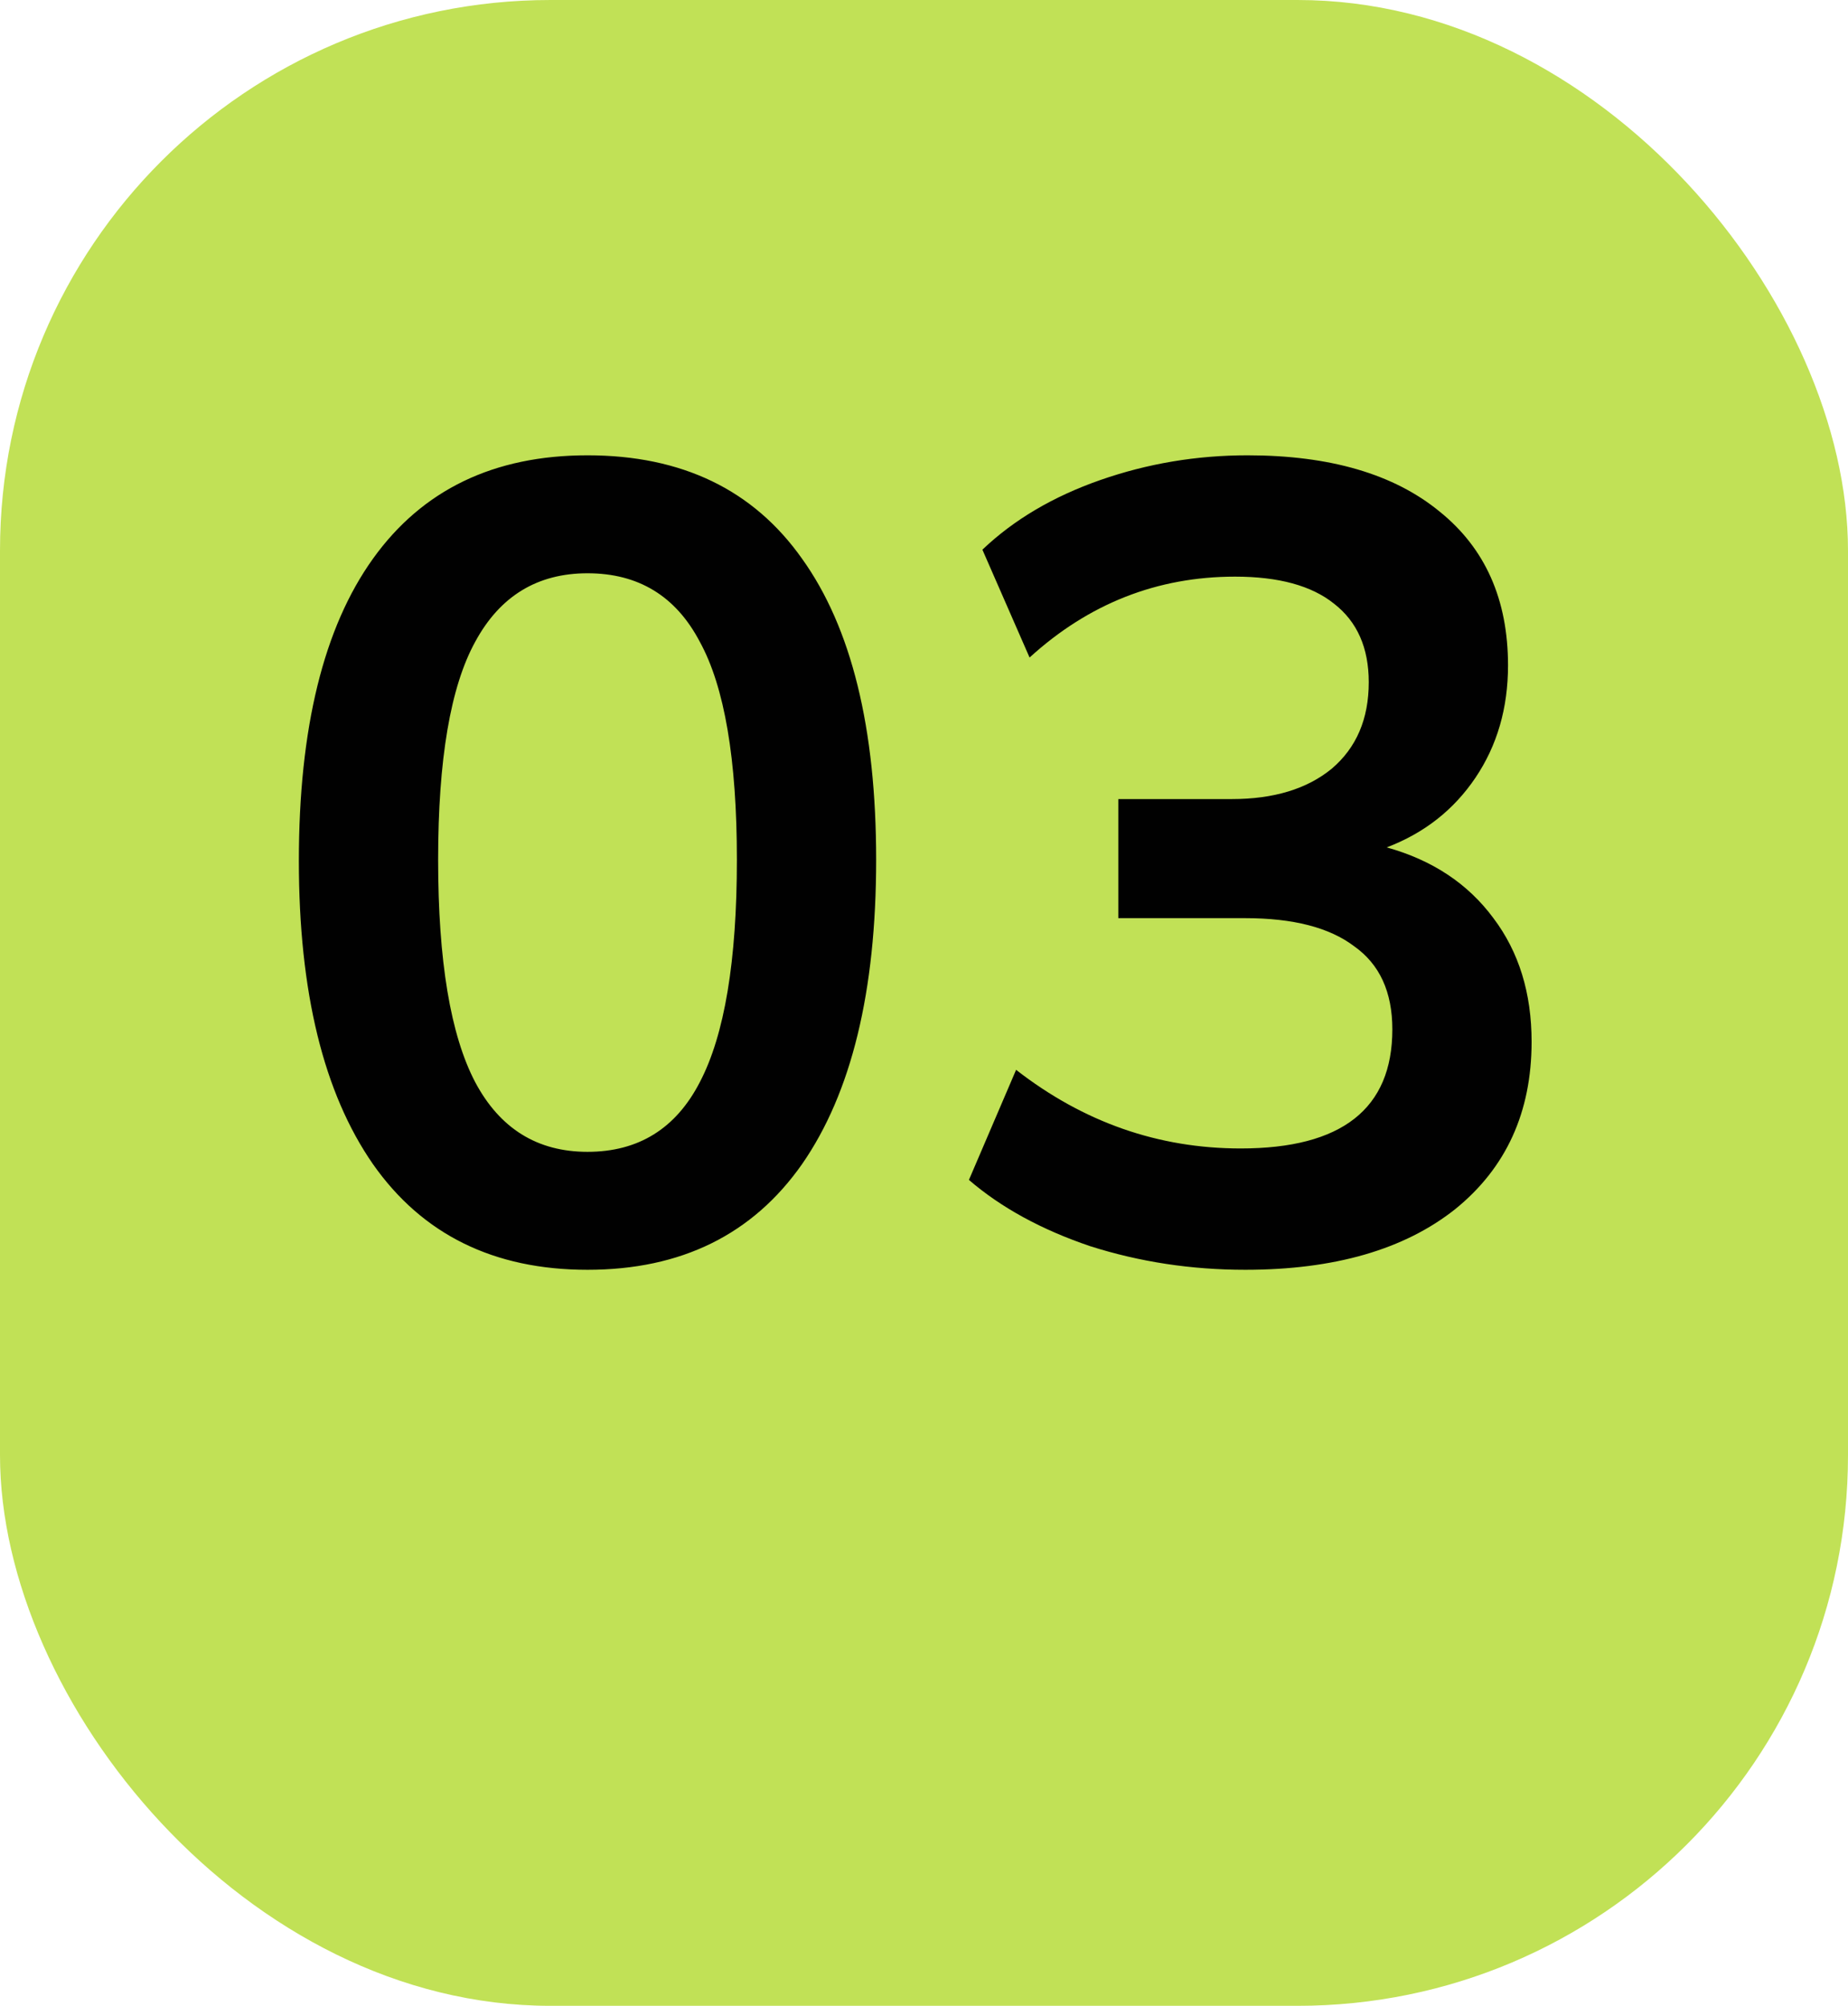
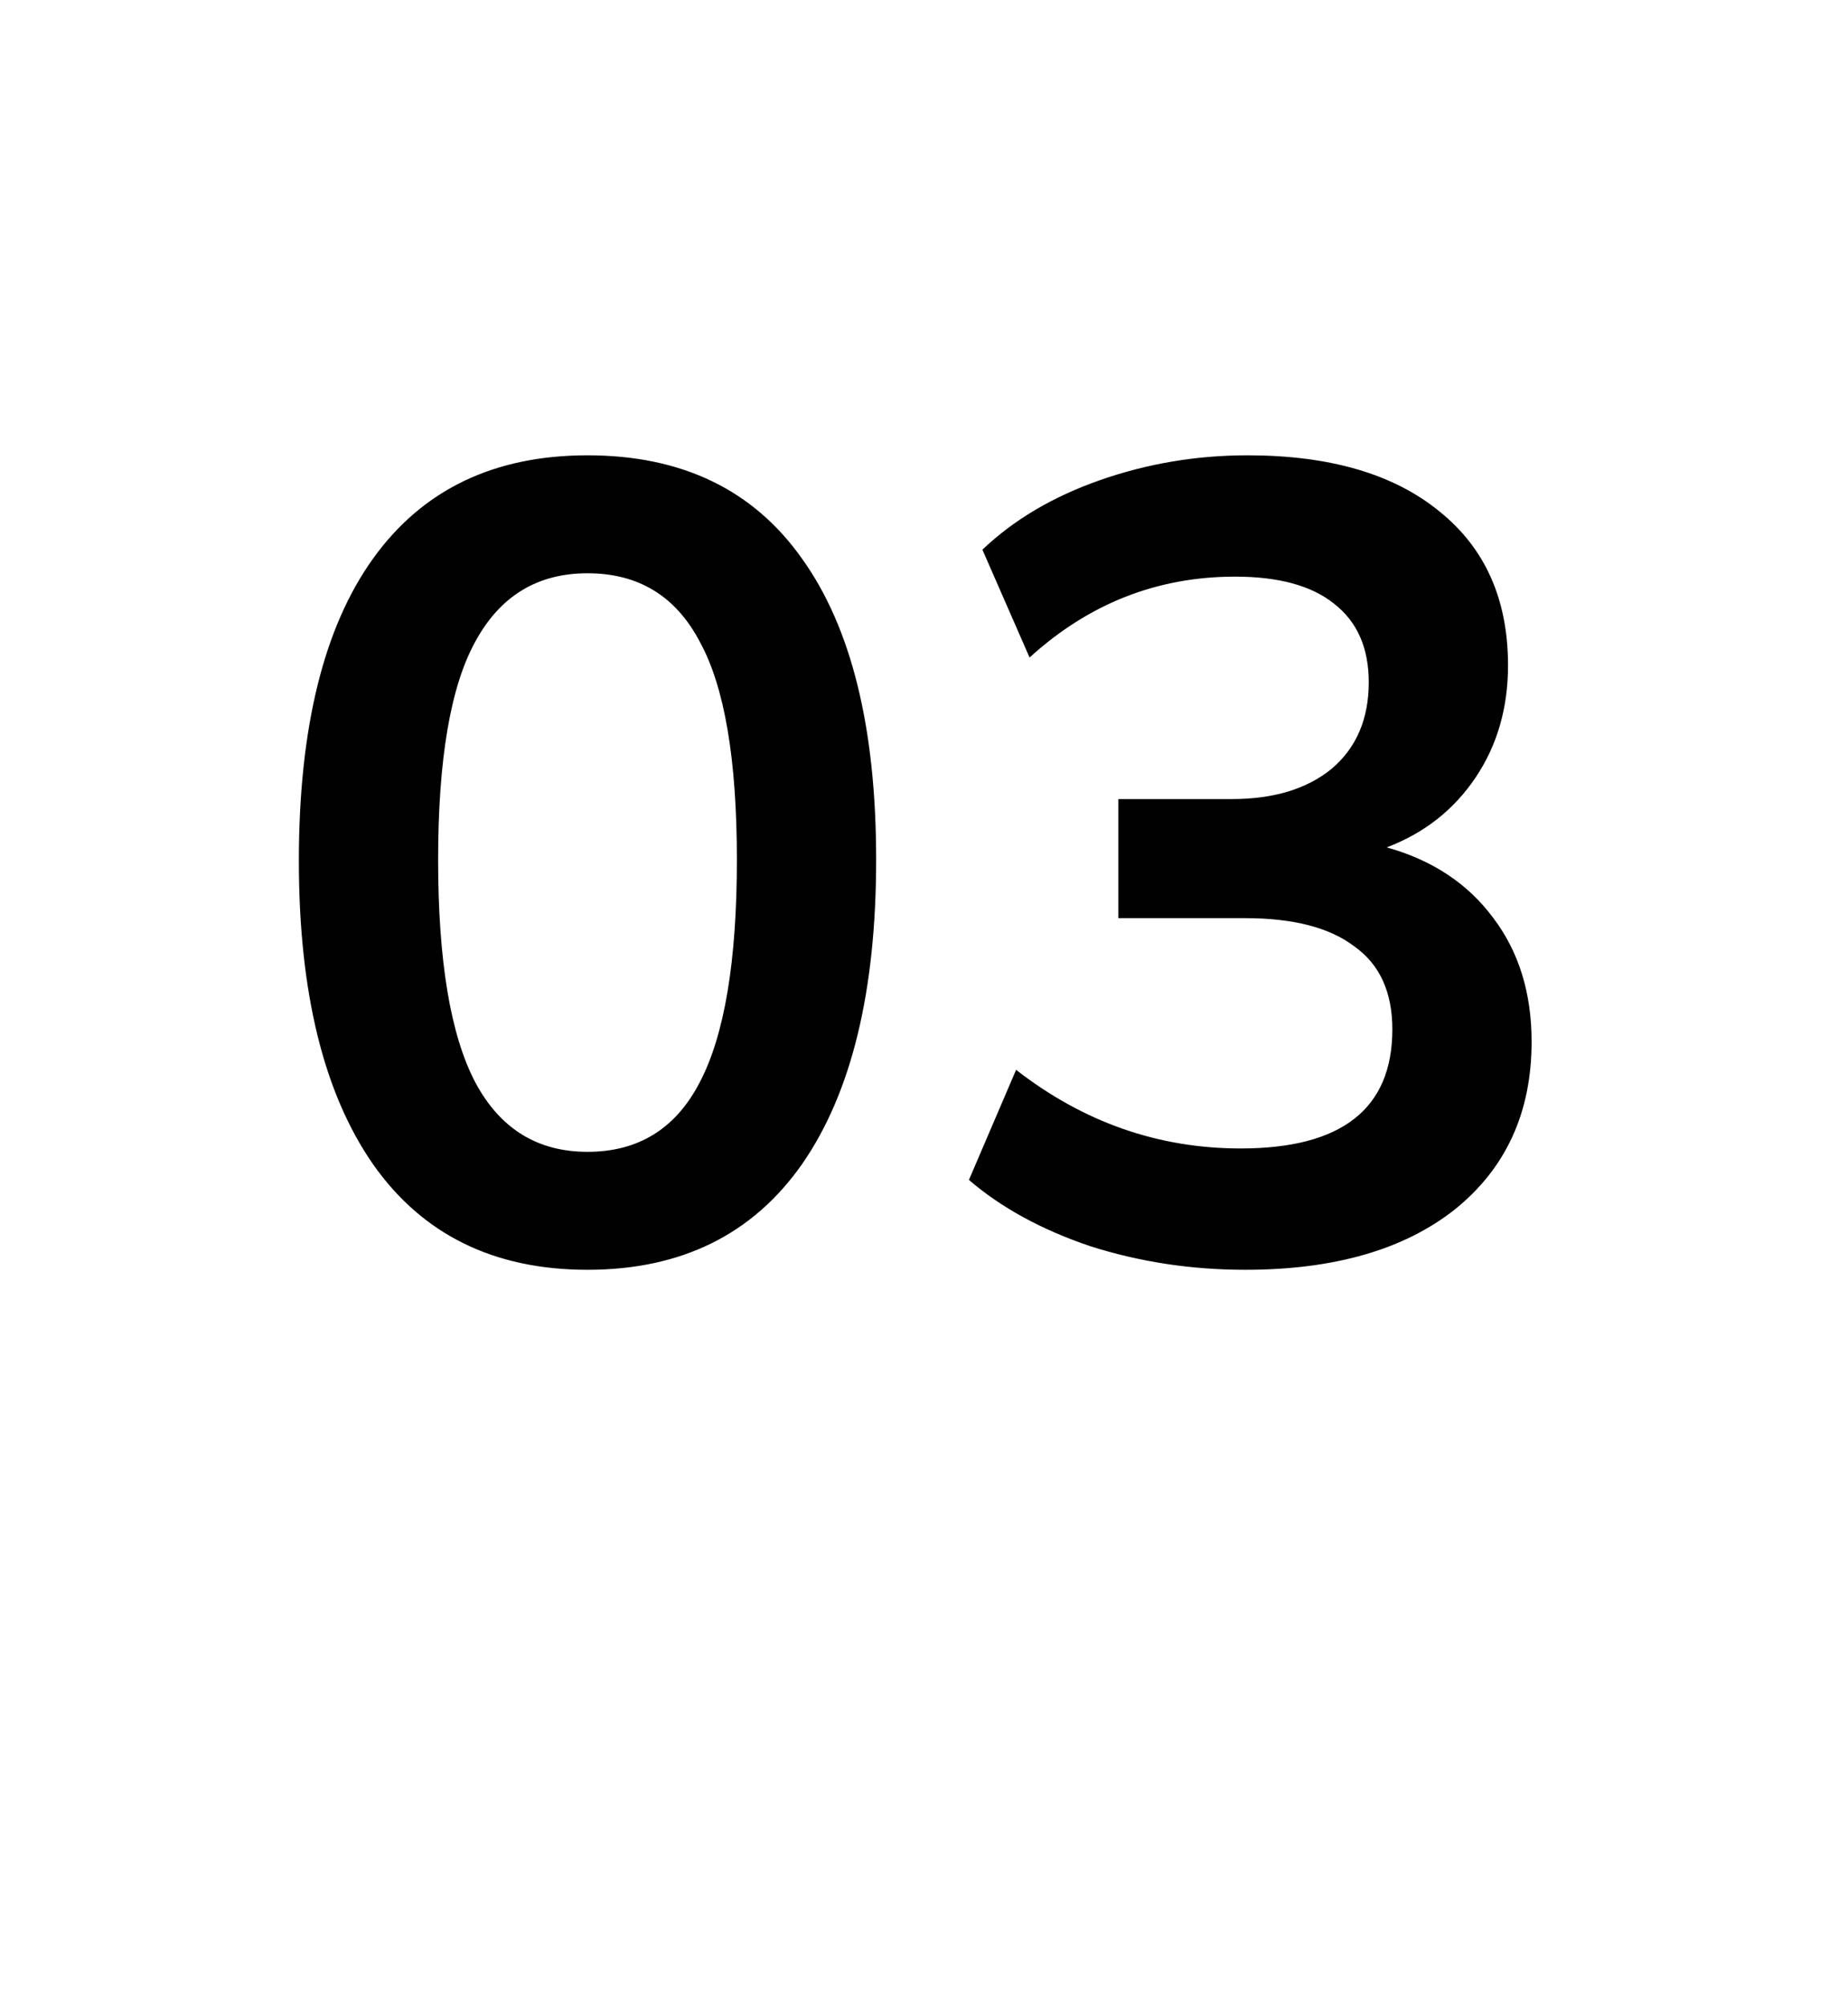
<svg xmlns="http://www.w3.org/2000/svg" width="141" height="153" viewBox="0 0 141 153" fill="none">
-   <rect opacity="0.95" width="141" height="153" rx="42" fill="#BEE04E" />
  <path d="M44.826 96.857C37.685 96.857 32.229 94.172 28.459 88.802C24.688 83.375 22.803 75.662 22.803 65.665C22.803 55.553 24.688 47.87 28.459 42.614C32.229 37.358 37.685 34.73 44.826 34.73C52.024 34.73 57.48 37.358 61.193 42.614C64.963 47.87 66.849 55.525 66.849 65.579C66.849 75.634 64.963 83.375 61.193 88.802C57.423 94.172 51.967 96.857 44.826 96.857ZM44.826 87.859C48.711 87.859 51.567 86.088 53.395 82.546C55.28 78.947 56.223 73.292 56.223 65.579C56.223 57.924 55.28 52.383 53.395 48.955C51.567 45.47 48.711 43.728 44.826 43.728C40.998 43.728 38.142 45.47 36.257 48.955C34.371 52.383 33.429 57.924 33.429 65.579C33.429 73.292 34.371 78.947 36.257 82.546C38.142 86.088 40.998 87.859 44.826 87.859ZM95.008 96.857C90.895 96.857 86.953 96.257 83.182 95.057C79.469 93.801 76.384 92.115 73.928 90.002L77.527 81.604C82.668 85.603 88.381 87.602 94.665 87.602C102.377 87.602 106.234 84.574 106.234 78.519C106.234 75.662 105.262 73.549 103.32 72.178C101.435 70.749 98.664 70.035 95.008 70.035H85.325V60.952H93.98C97.179 60.952 99.721 60.181 101.606 58.638C103.491 57.039 104.434 54.839 104.434 52.04C104.434 49.412 103.549 47.413 101.778 46.042C100.064 44.67 97.55 43.985 94.237 43.985C88.295 43.985 83.068 46.042 78.555 50.155L74.956 41.928C77.355 39.643 80.355 37.872 83.954 36.615C87.553 35.359 91.295 34.73 95.179 34.73C101.463 34.73 106.348 36.158 109.833 39.015C113.317 41.814 115.06 45.727 115.06 50.755C115.06 54.011 114.231 56.867 112.575 59.324C110.918 61.78 108.661 63.551 105.805 64.637C109.29 65.608 112.003 67.407 113.946 70.035C115.888 72.606 116.859 75.748 116.859 79.462C116.859 84.832 114.917 89.088 111.032 92.23C107.148 95.314 101.806 96.857 95.008 96.857Z" fill="#010101" />
</svg>